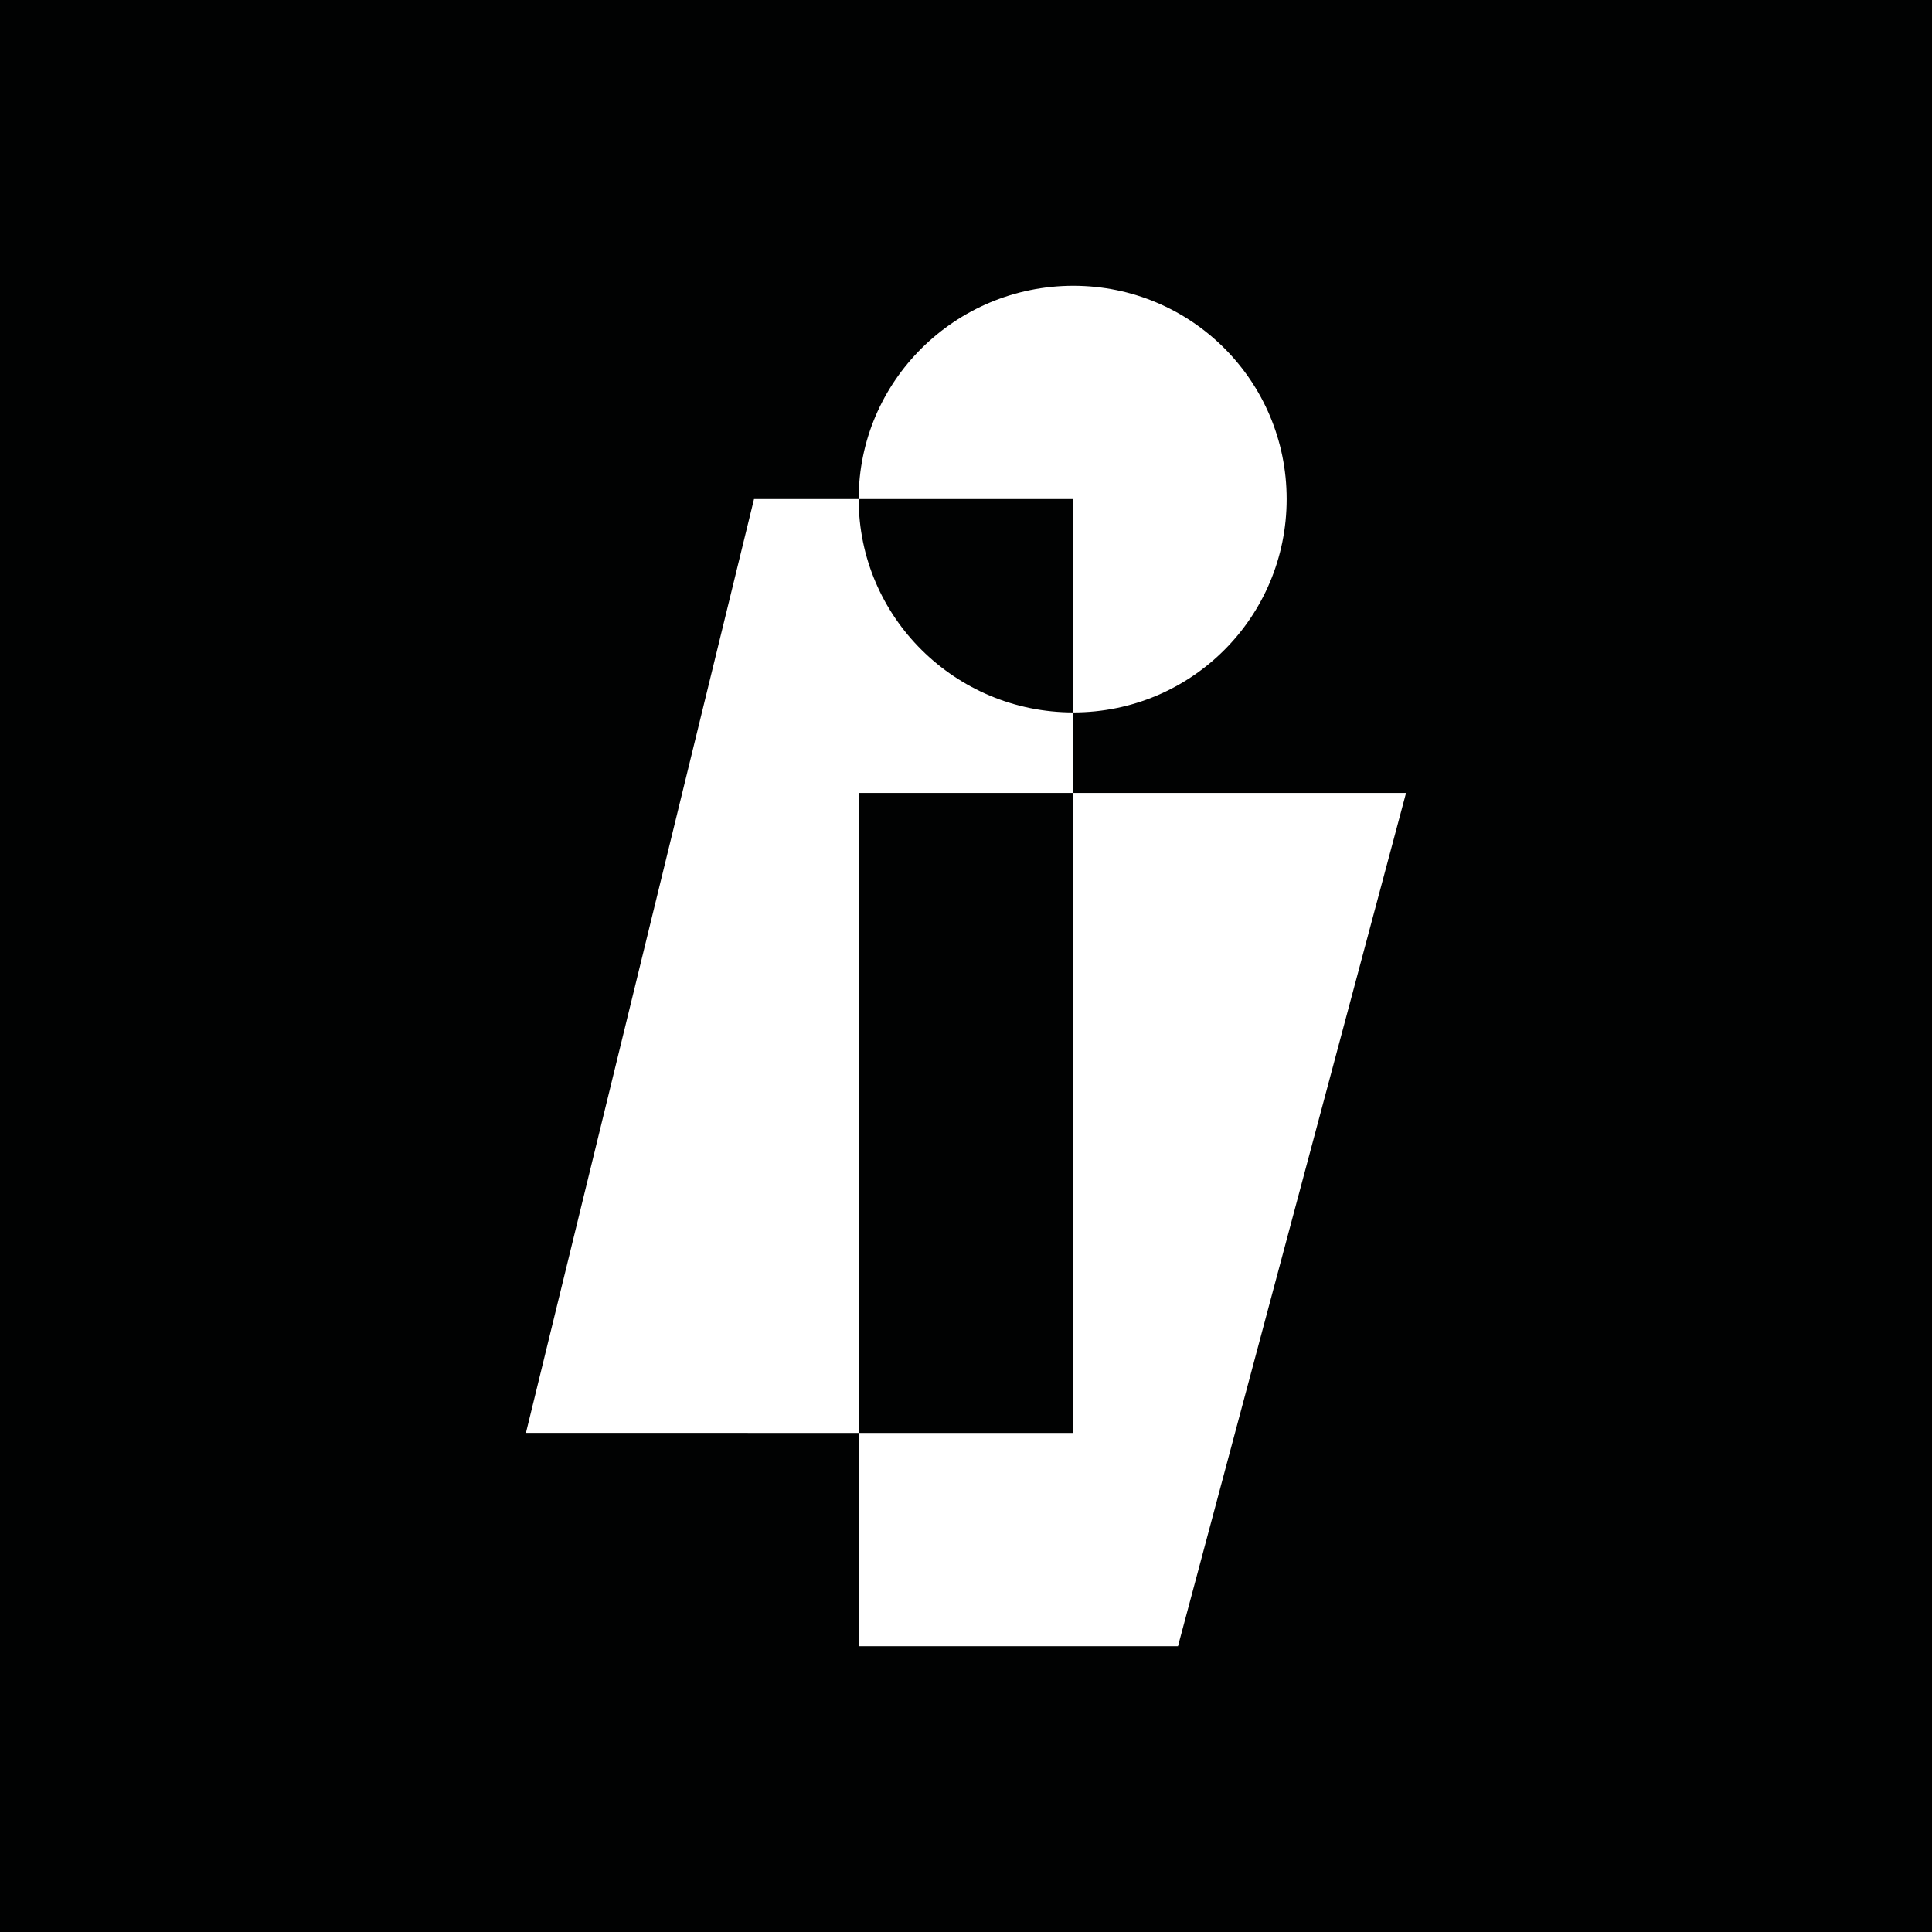
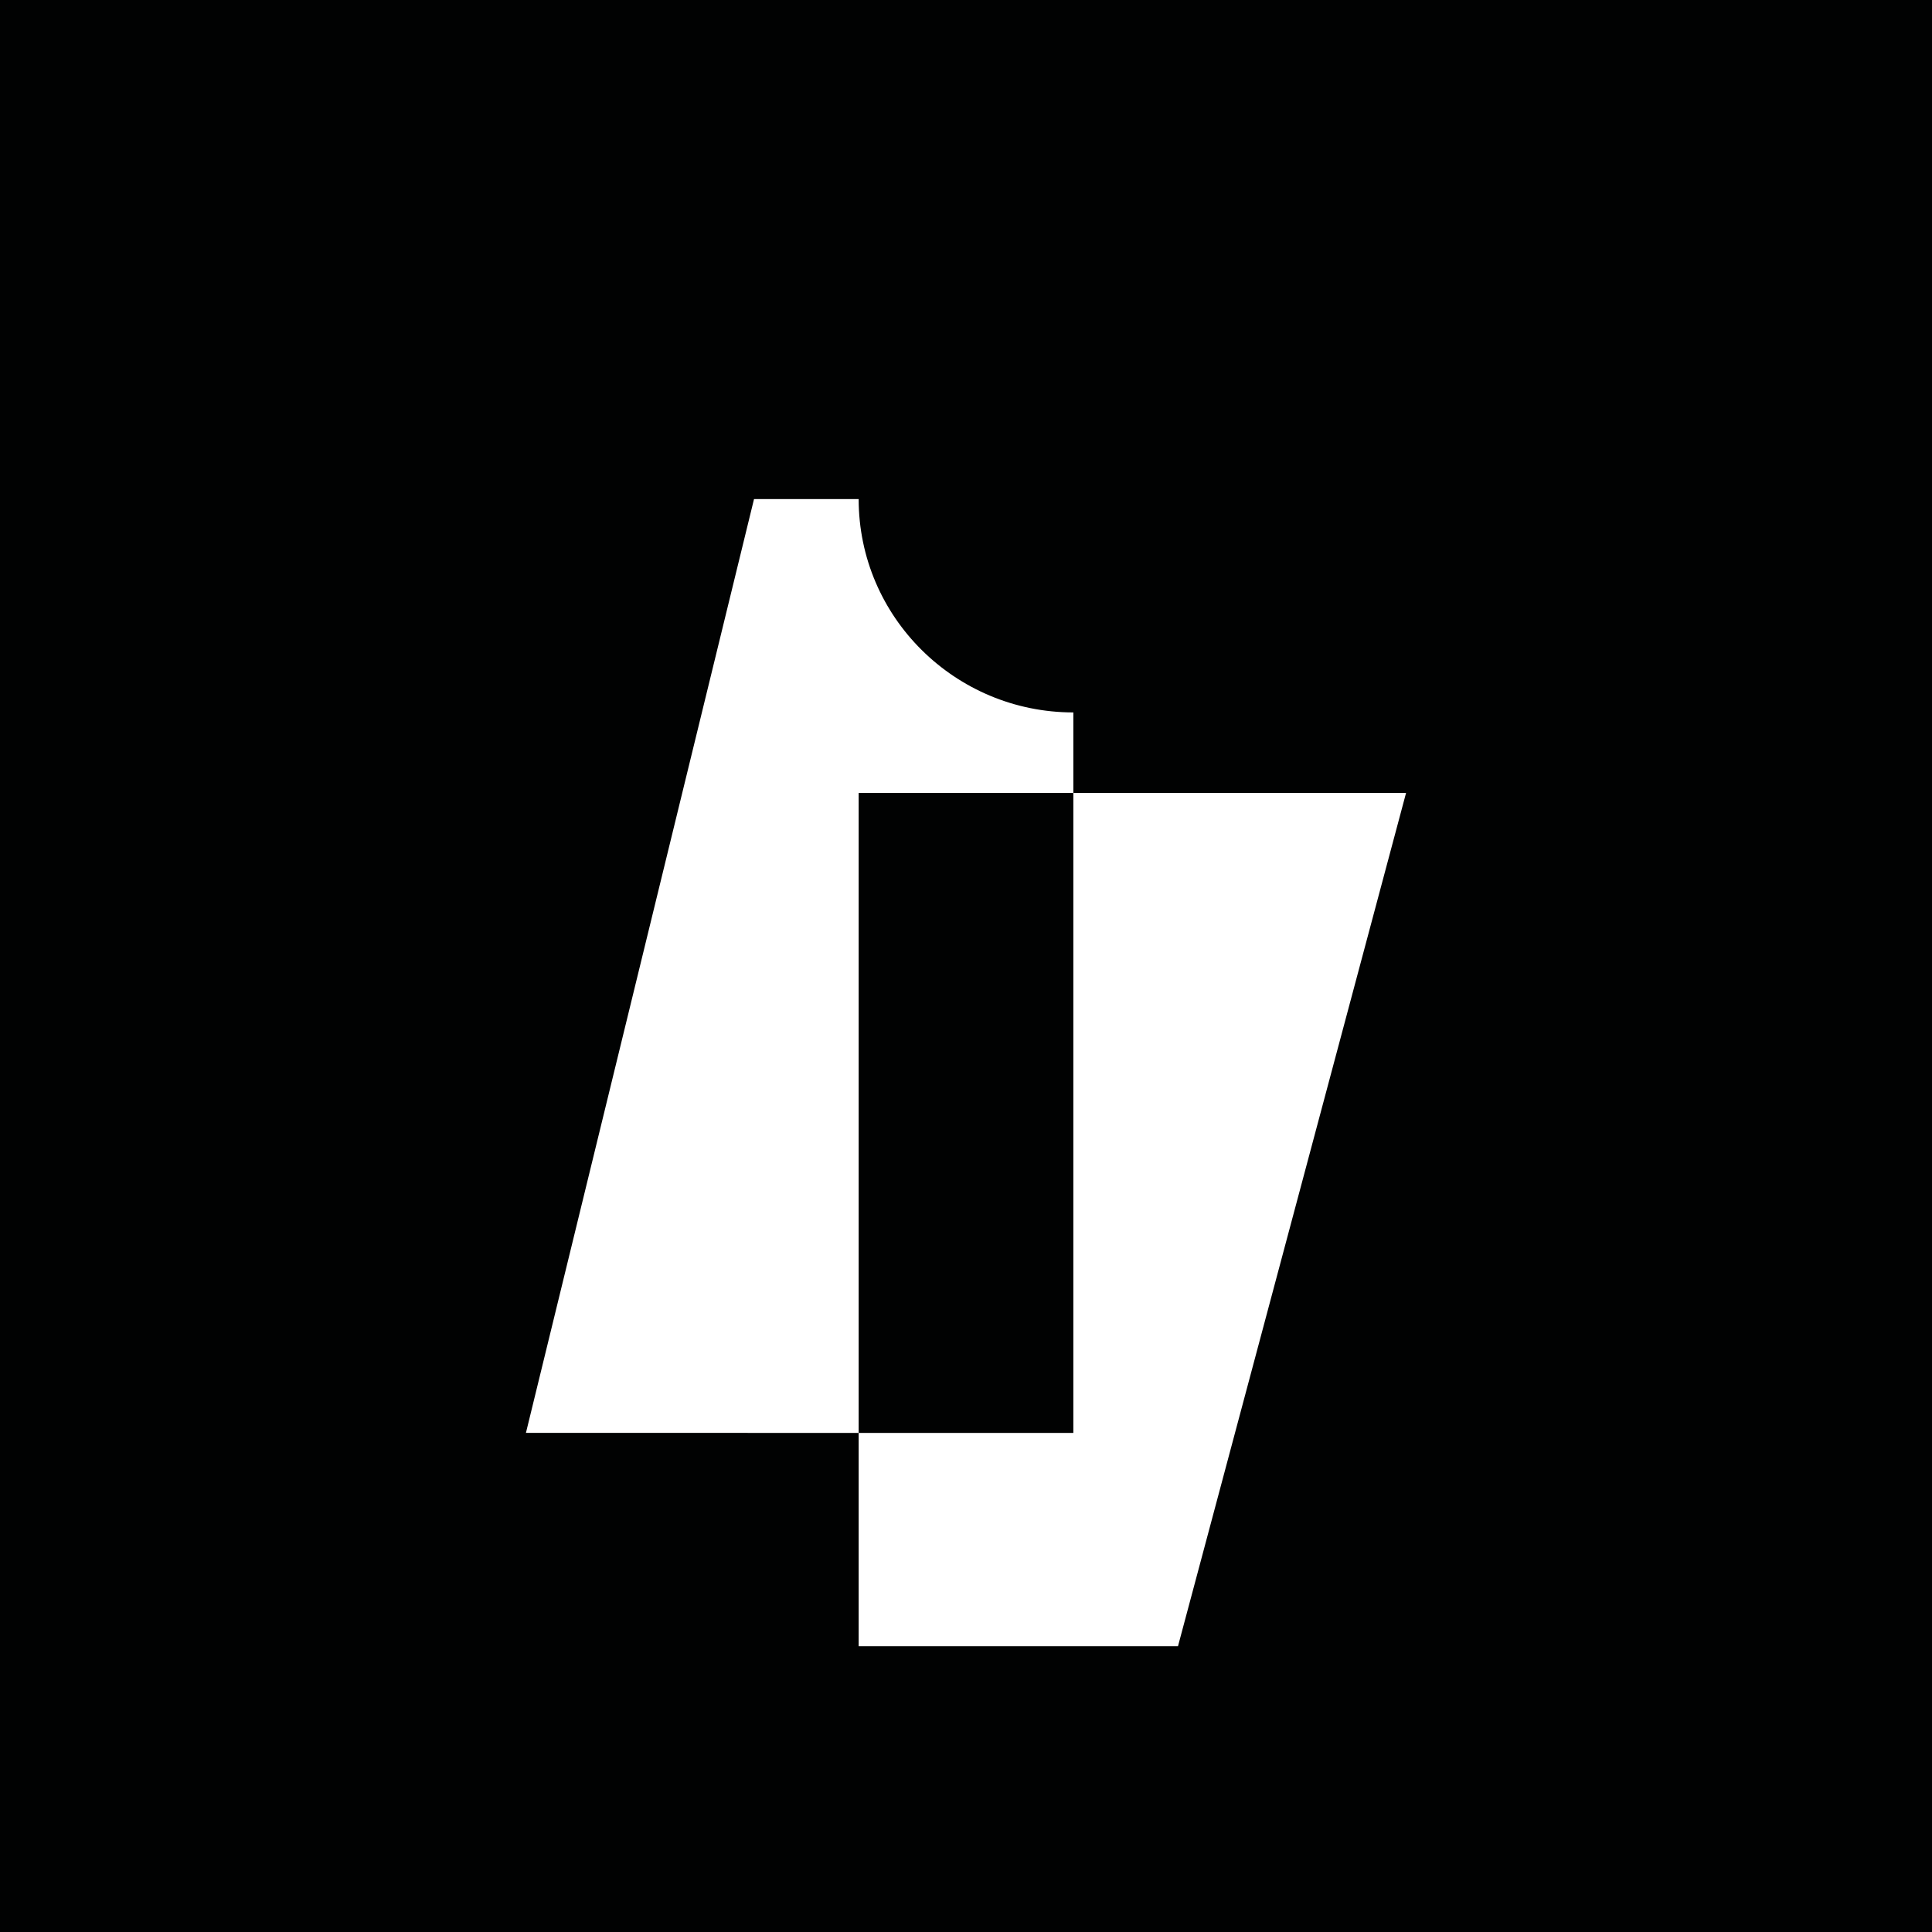
<svg xmlns="http://www.w3.org/2000/svg" version="1.1" id="Calque_1" x="0px" y="0px" viewBox="0 0 144 144" style="enable-background:new 0 0 144 144;" xml:space="preserve">
  <style type="text/css">
	.st0{fill:#010202;}
	.st1{fill:#FFFFFF;}
</style>
  <g>
    <rect class="st0" width="144" height="144" />
  </g>
  <g>
    <g>
      <path class="st1" d="M80,59.1v-6C71.2,53.1,64,46,64,37.2h-7.8l-17,69.6H64V59.1H80z" />
    </g>
    <g>
      <polygon class="st1" points="80,106.8 64,106.8 64,122.7 87.8,122.7 104.8,59.1 80,59.1   " />
    </g>
    <g>
-       <path class="st1" d="M80,53.1c8.8,0,15.9-7.1,15.9-15.9c0-8.8-7.1-15.9-15.9-15.9S64,28.4,64,37.2H80V53.1z" />
-     </g>
+       </g>
  </g>
</svg>